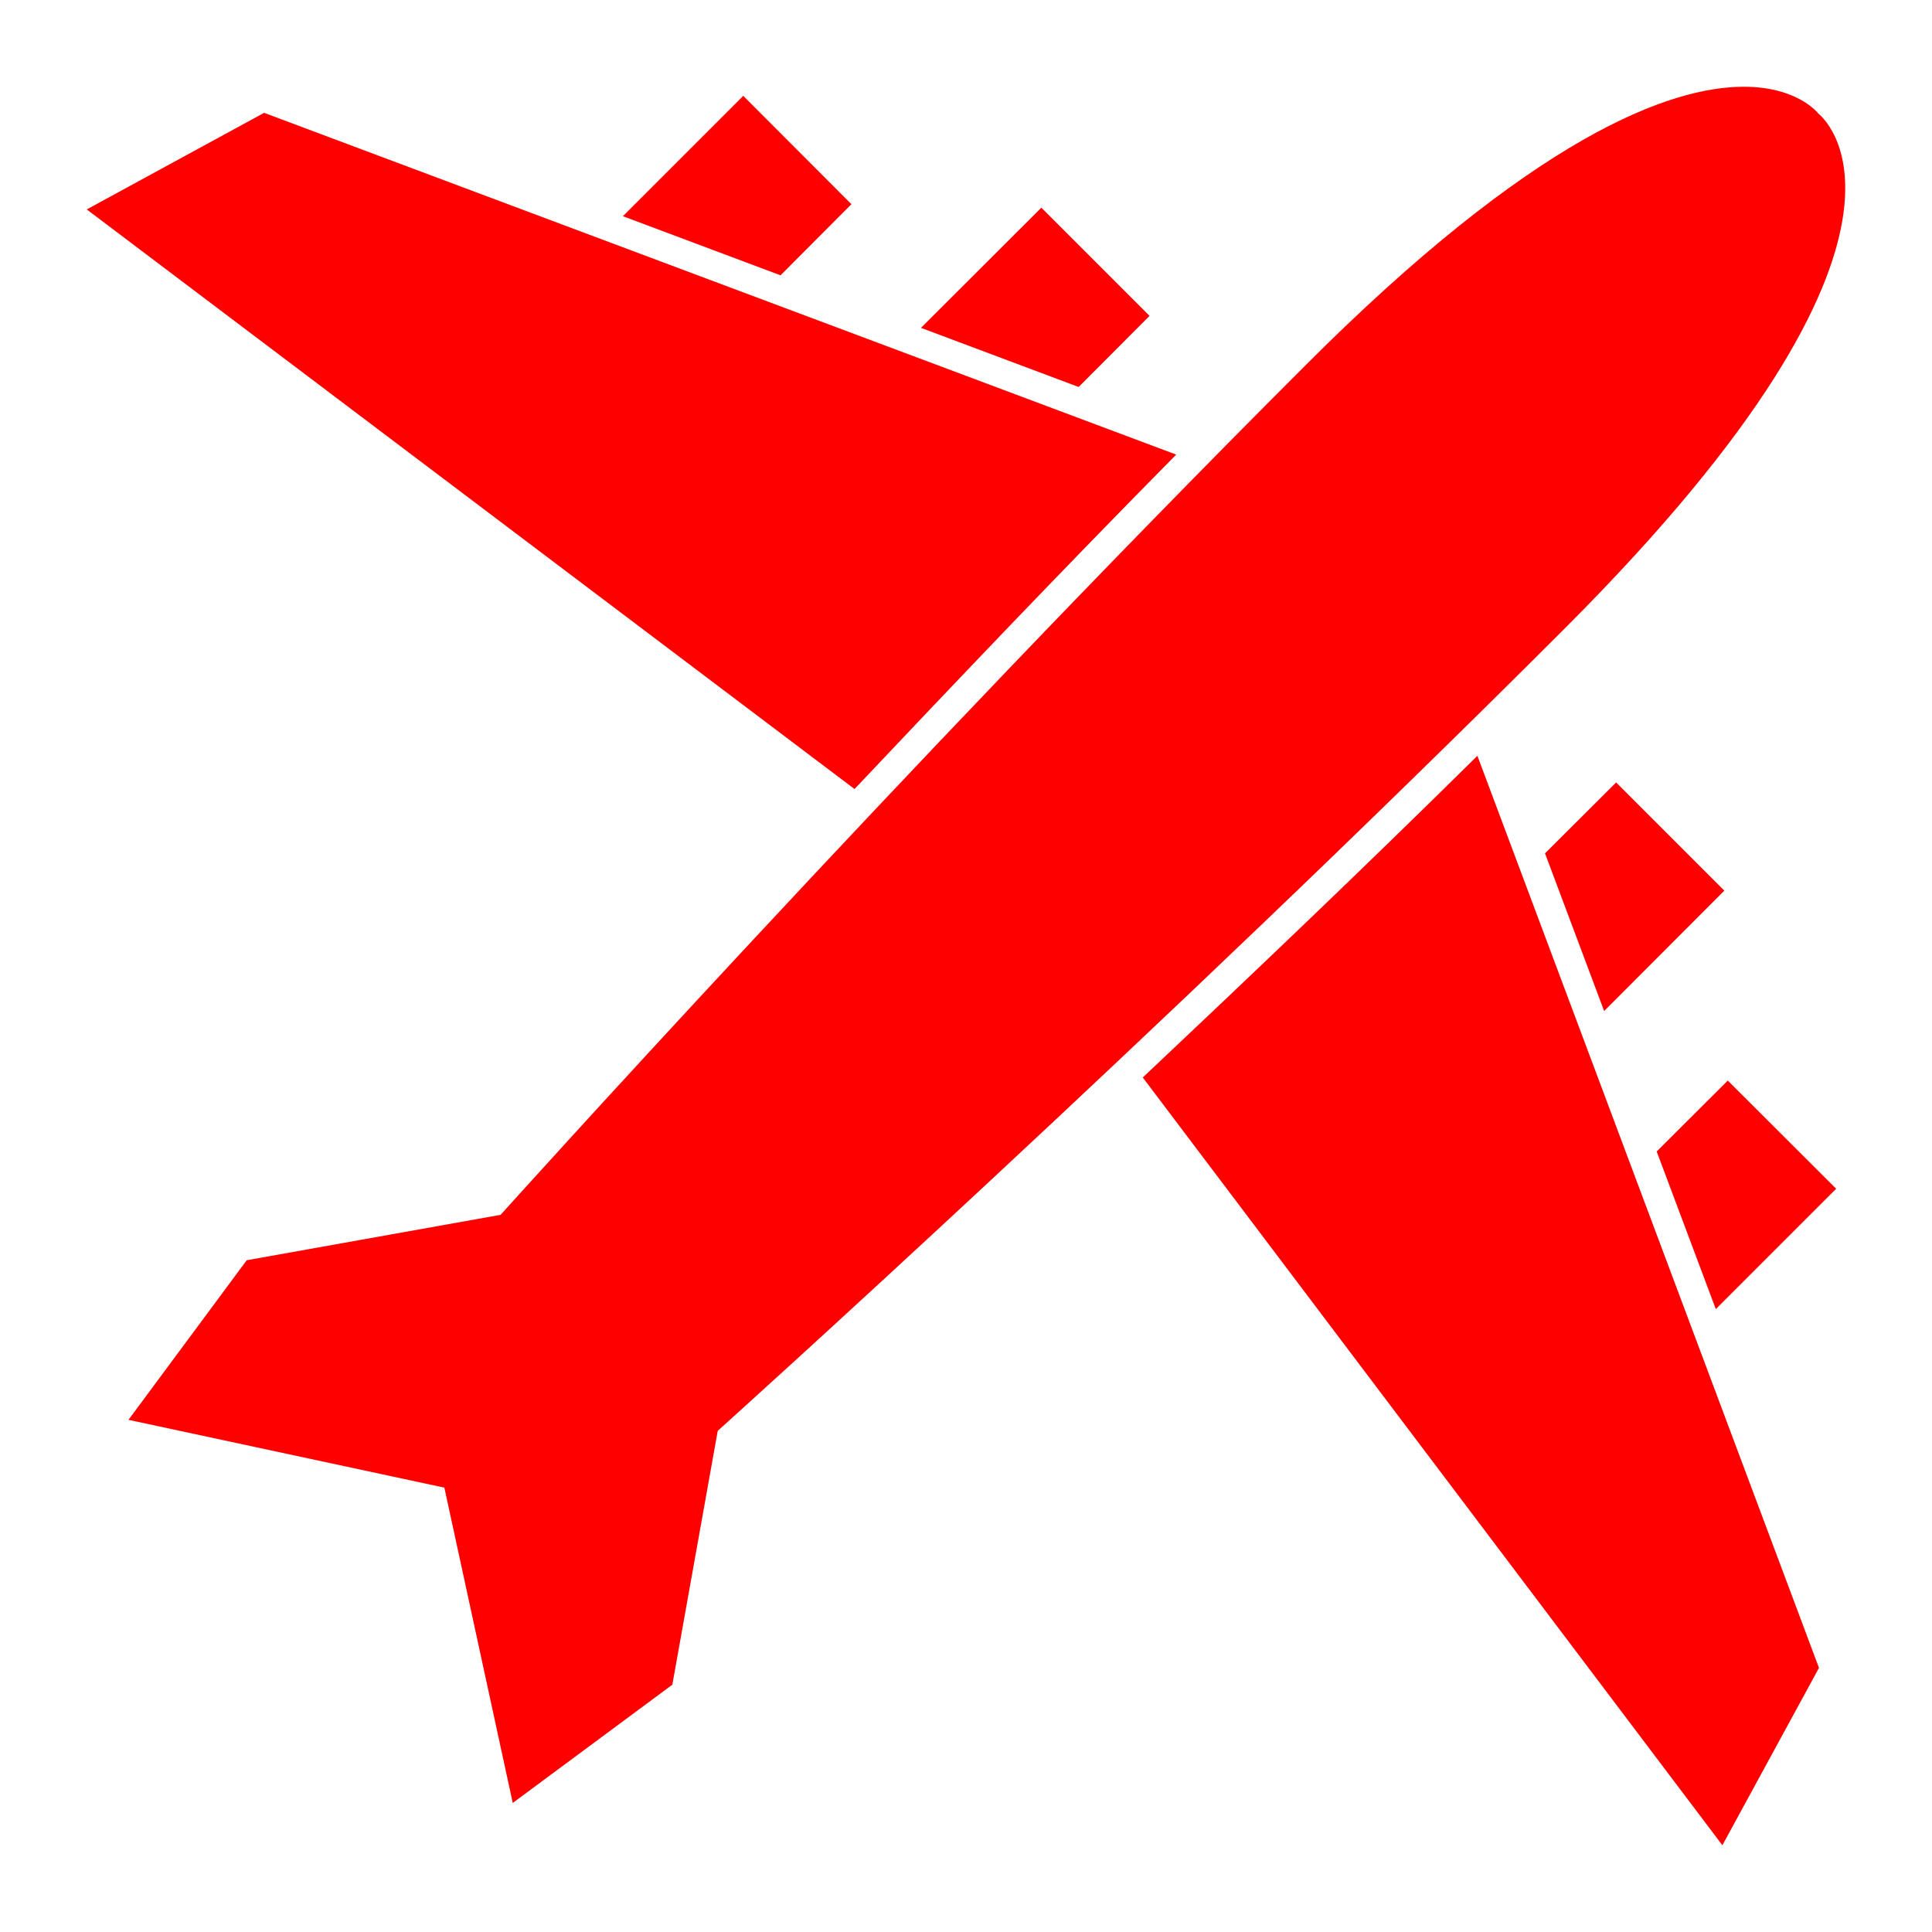
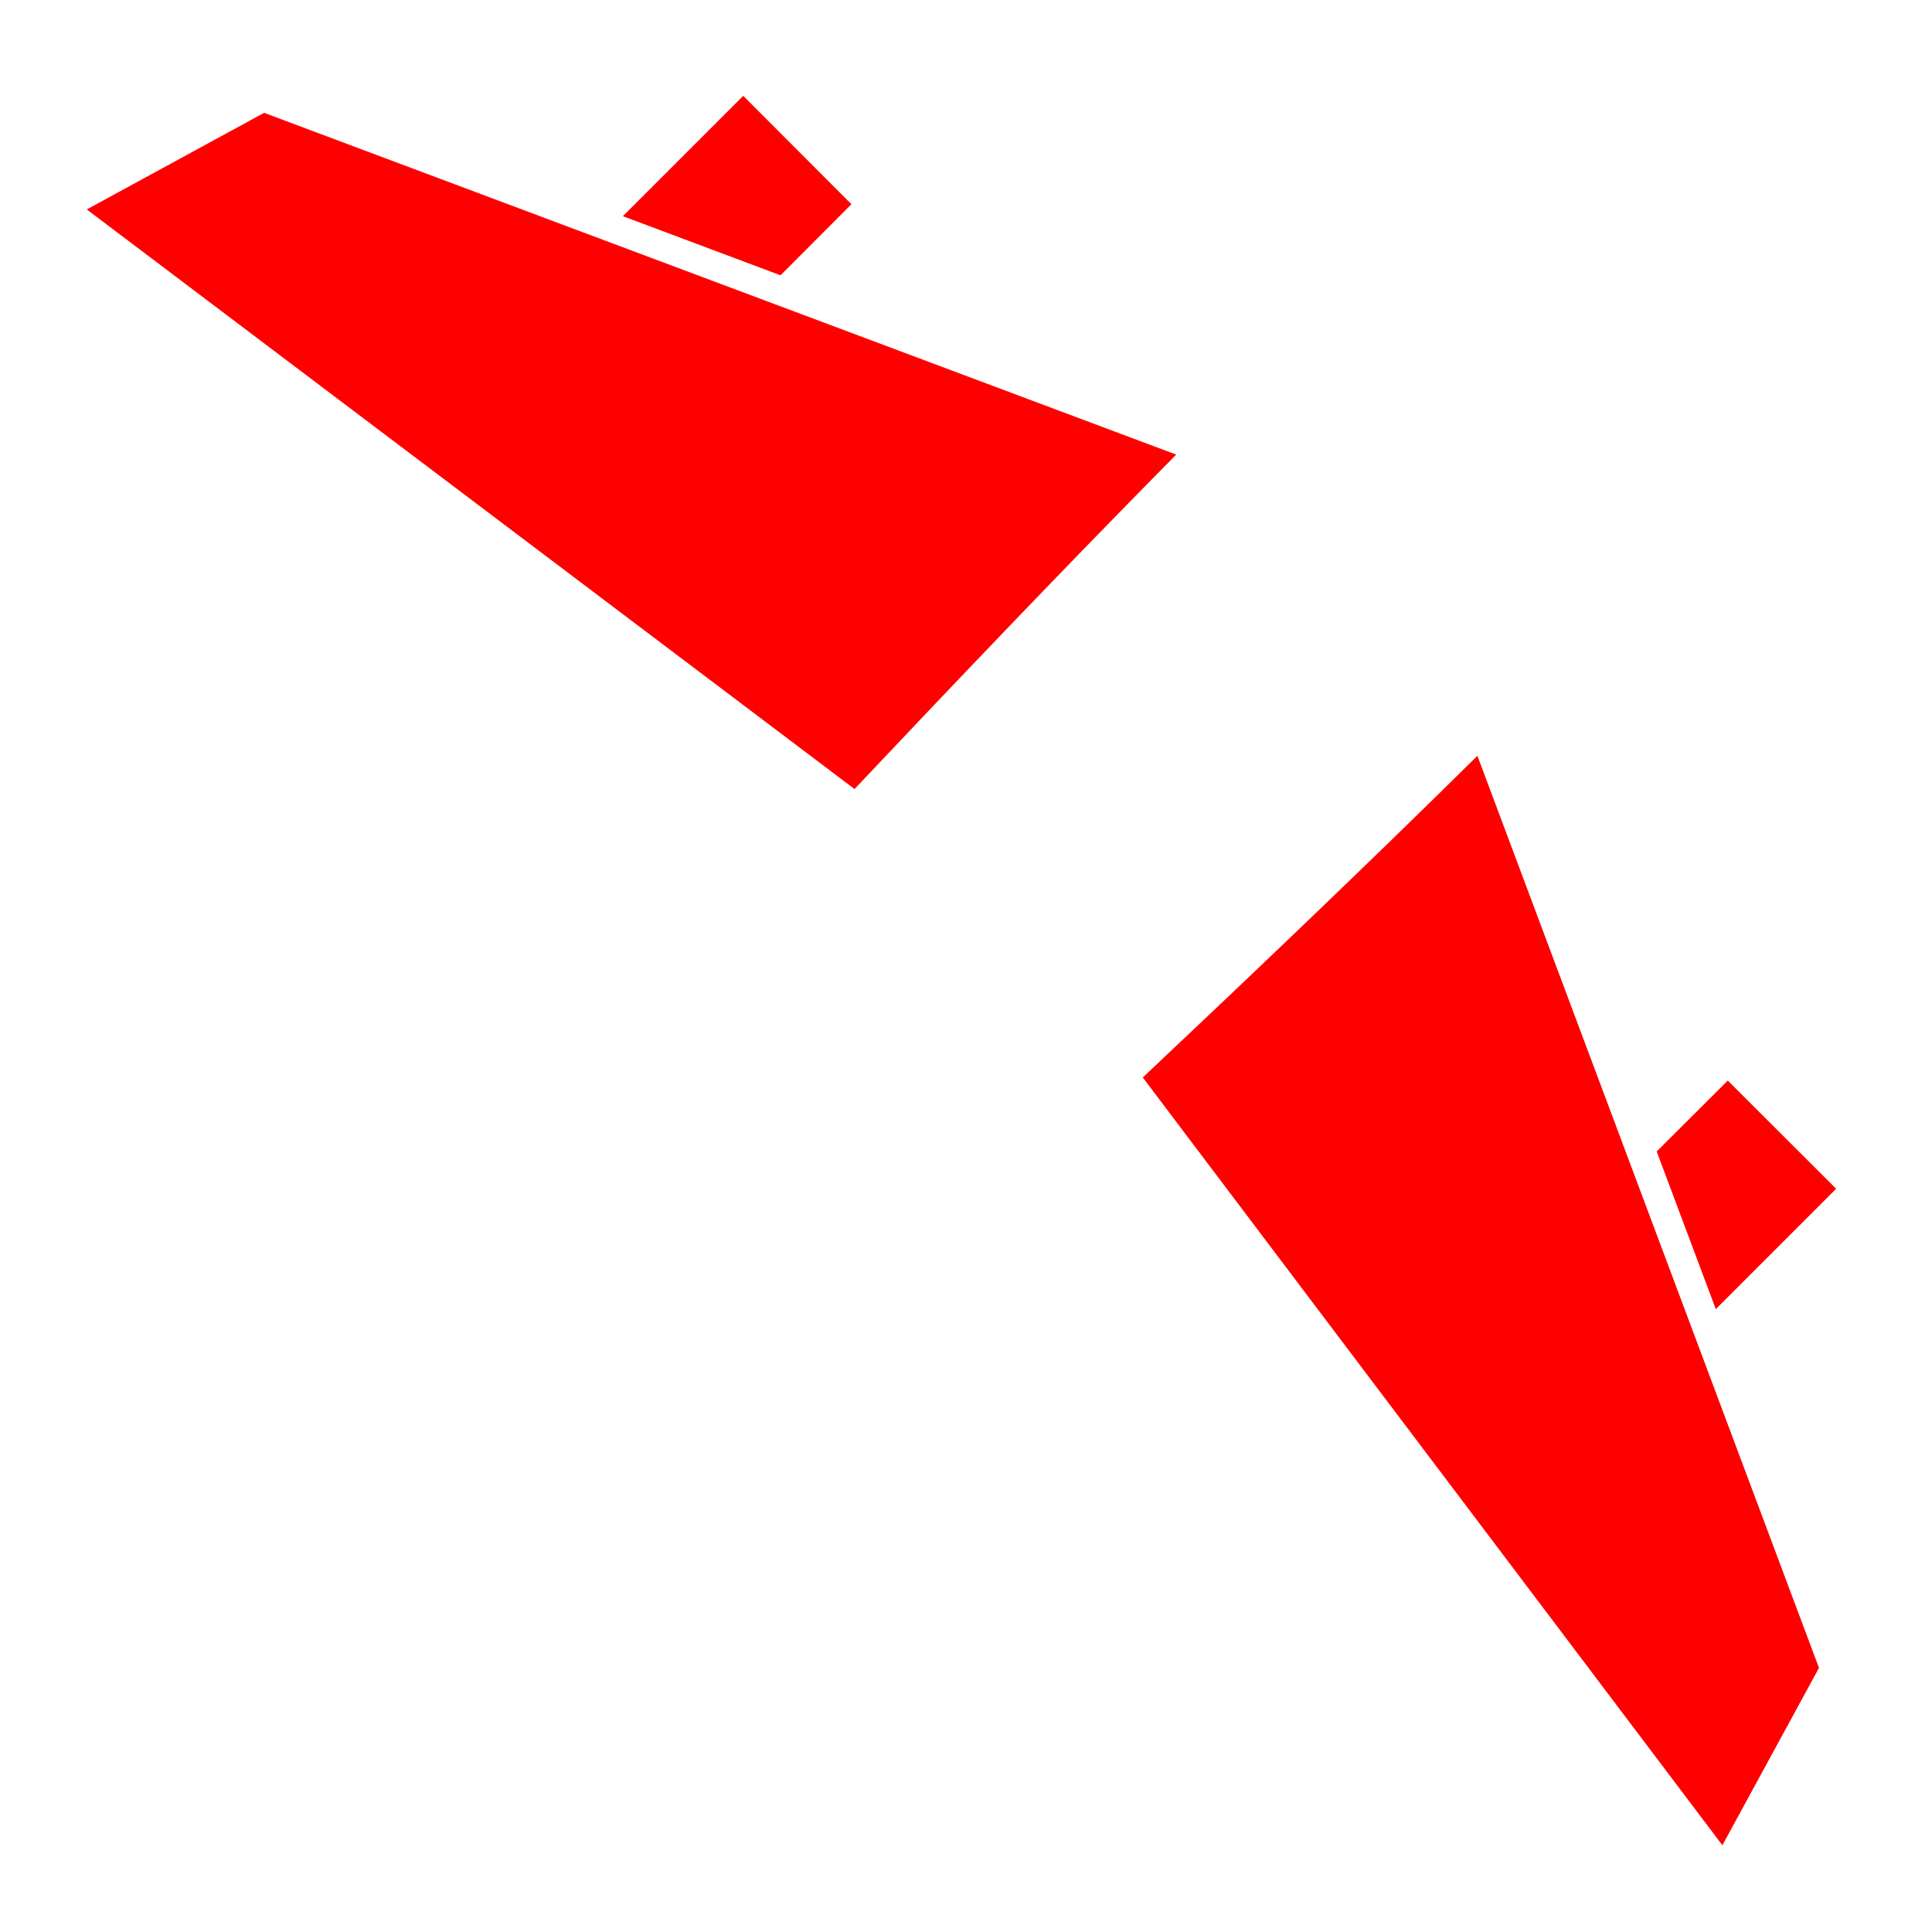
<svg xmlns="http://www.w3.org/2000/svg" id="SvgjsSvg1017" width="288" height="288" version="1.1">
  <defs id="SvgjsDefs1018" />
  <g id="SvgjsG1019">
    <svg viewBox="0 0 100 100" width="288" height="288">
      <g data-name="Layer 14" fill="#ff0000" class="color000 svgShape">
-         <polygon points="59.5 16.35 53.9 10.75 47.67 16.97 55.83 20.03 59.5 16.35" fill="#ff0000" class="color000 svgShape" />
        <polygon points="44.07 10.57 38.47 4.96 32.24 11.19 40.4 14.25 44.07 10.57" fill="#ff0000" class="color000 svgShape" />
-         <polygon points="89.25 46.1 83.65 40.5 79.97 44.17 83.03 52.33 89.25 46.1" fill="#ff0000" class="color000 svgShape" />
        <polygon points="85.75 59.6 88.81 67.76 95.04 61.53 89.43 55.93 85.75 59.6" fill="#ff0000" class="color000 svgShape" />
        <path d="M59.15 55.77l30 39.74 5-9.18L76.47 39.12C70.52 45 64.55 50.68 59.15 55.77zM60.88 23.53L13.67 5.84l-9.18 5 39.74 30C49.32 35.45 55 29.48 60.88 23.53z" fill="#ff0000" class="color000 svgShape" />
-         <path d="M94.12,5.88s-1.05-1.39-3.86-1.39C86.46,4.49,79.44,7,67.48,19,46.66,39.81,25.91,62.88,25.91,62.88L12.77,65.23,6.65,73.49,23,77l3.54,16.32,8.26-6.12,2.35-13.14S60.19,53.34,81,32.52,94.12,5.88,94.12,5.88Z" fill="#ff0000" class="color000 svgShape" />
      </g>
    </svg>
  </g>
</svg>